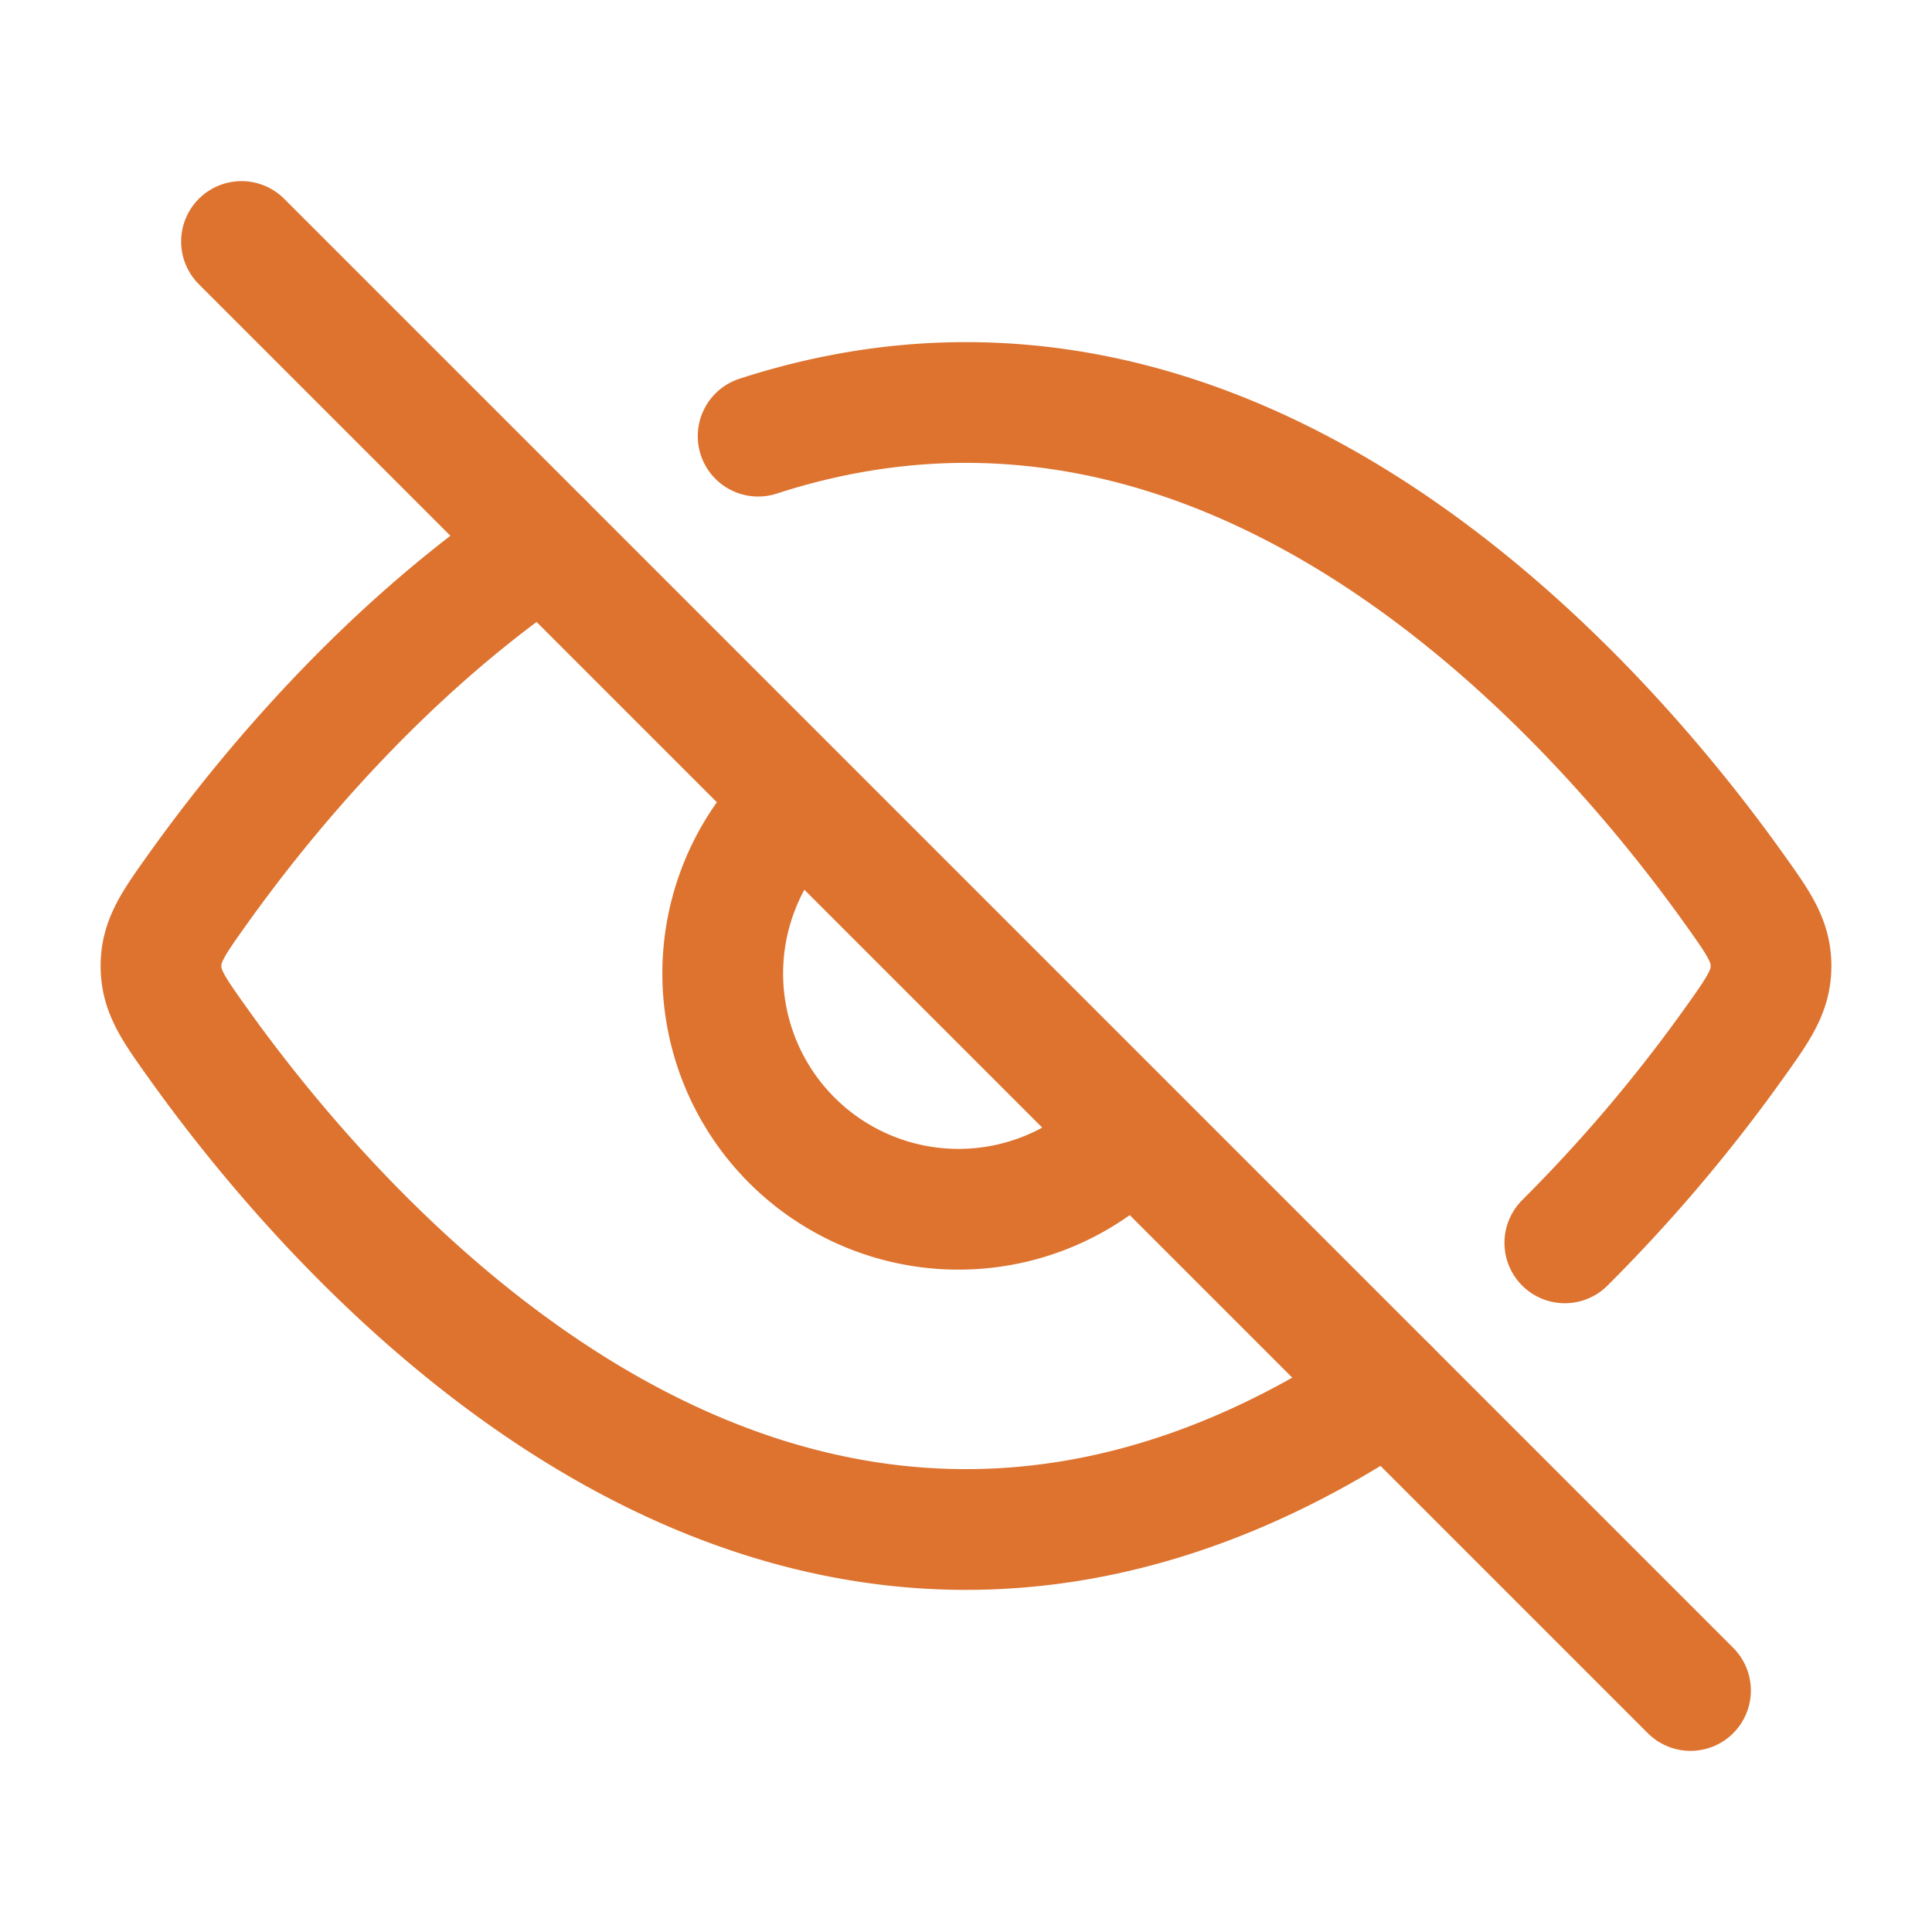
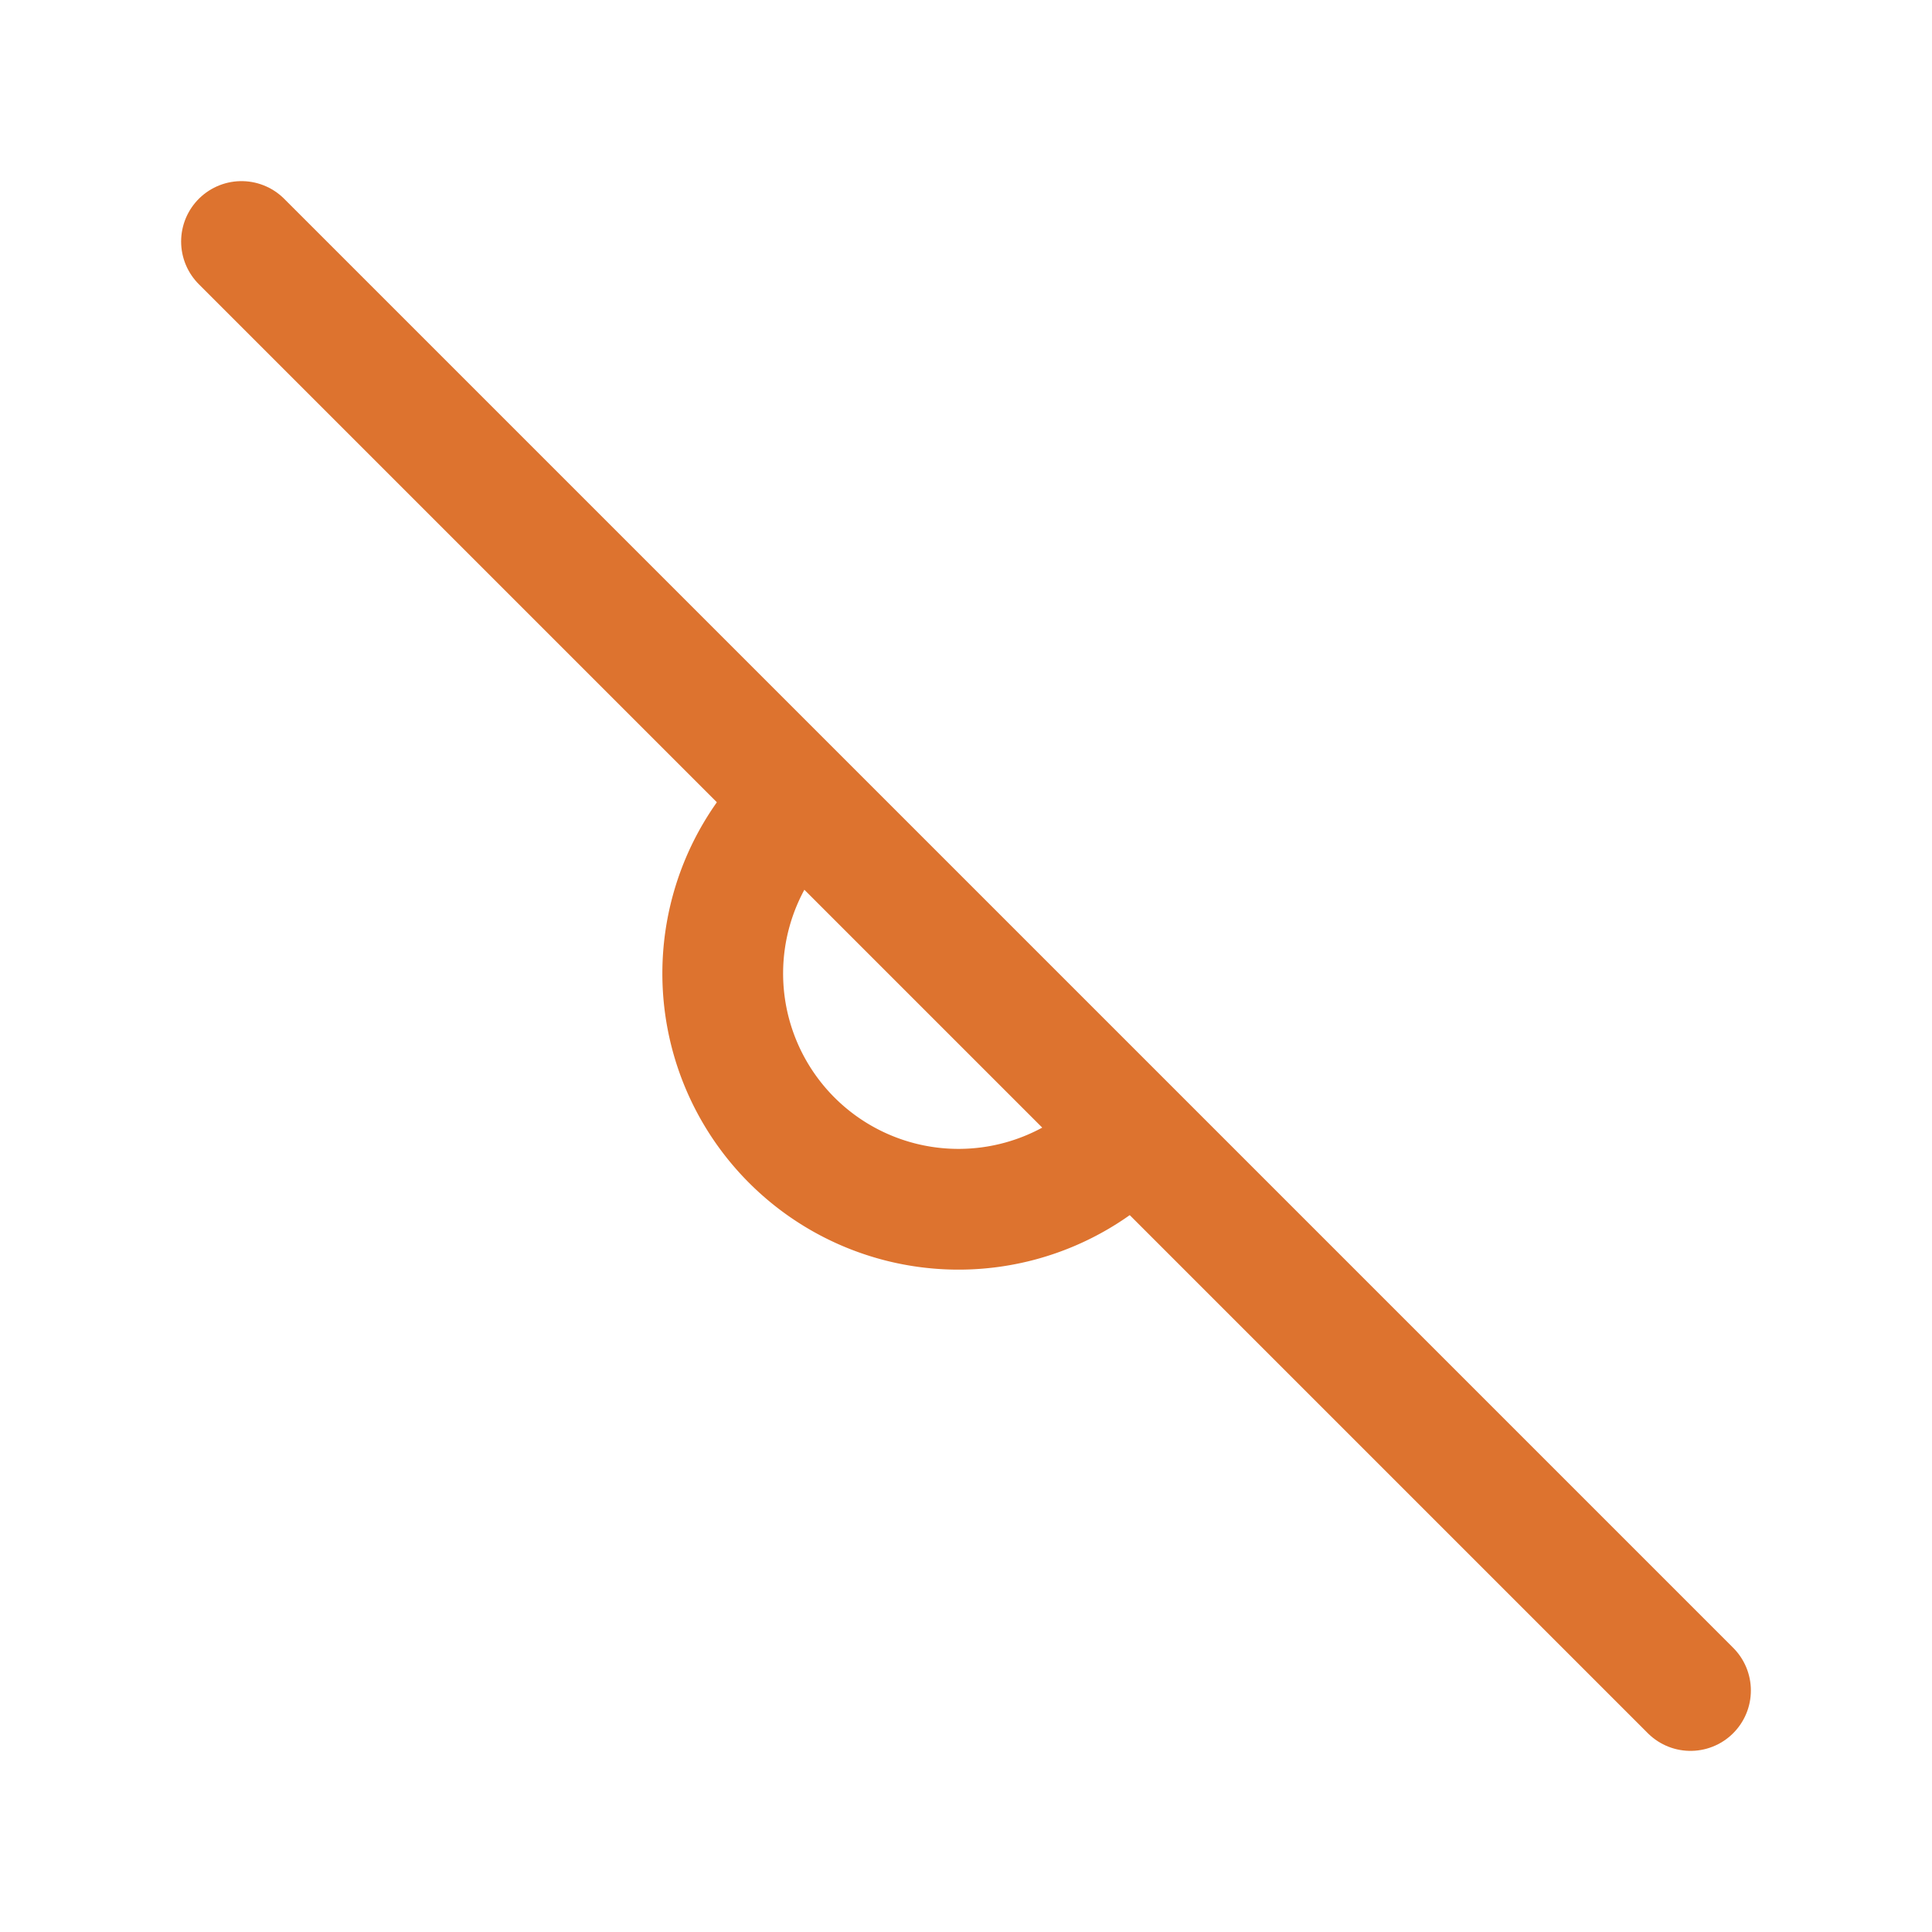
<svg xmlns="http://www.w3.org/2000/svg" width="48" height="48" fill="none" color="#dd732f" viewBox="0 0 24 24">
-   <path stroke="currentColor" stroke-linecap="round" stroke-linejoin="round" stroke-width="1.5" d="M19.439 15.439a19.517 19.517 0 0 0 2.105-2.484c.304-.426.456-.64.456-.955 0-.316-.152-.529-.456-.955C20.178 9.129 16.689 5 12 5c-.908 0-1.77.155-2.582.418m-2.67 1.33c-2.017 1.36-3.506 3.195-4.292 4.297-.304.426-.456.64-.456.955 0 .316.152.529.456.955C3.822 14.871 7.311 19 12 19c1.99 0 3.765-.744 5.253-1.747" />
  <path stroke="currentColor" stroke-linecap="round" stroke-width="1.5" d="M9.858 10A2.929 2.929 0 1 0 14 14.142" />
  <path stroke="currentColor" stroke-linecap="round" stroke-linejoin="round" stroke-width="1.5" d="m3 3 18 18" />
</svg>